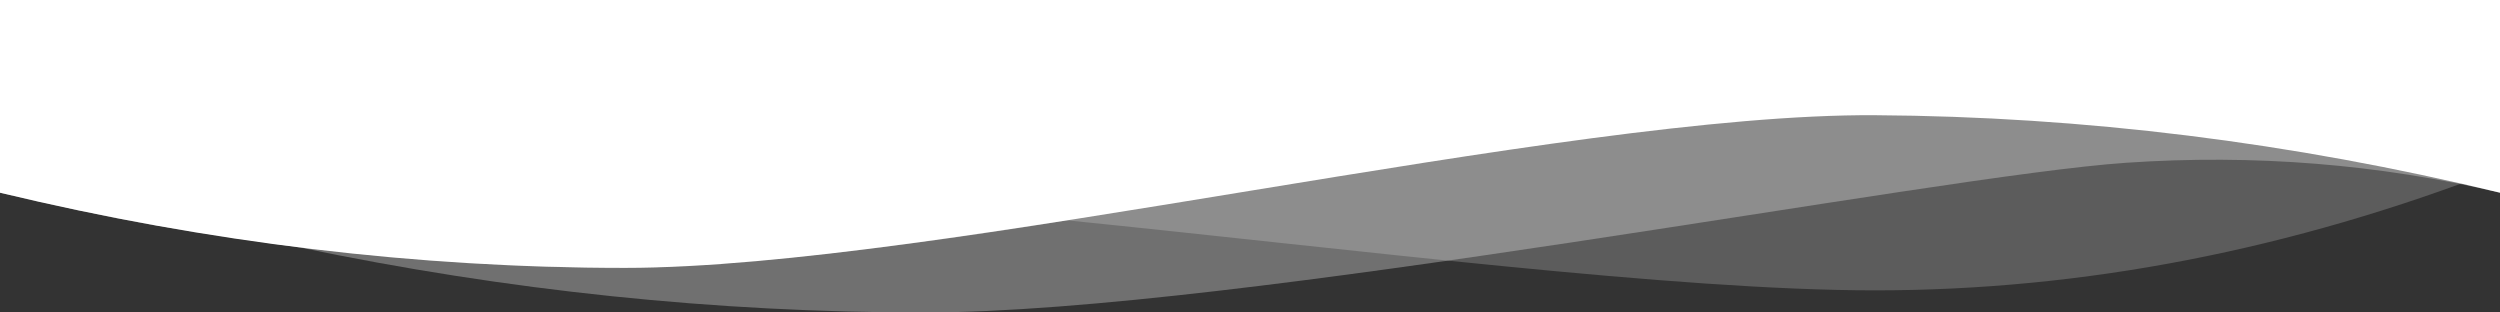
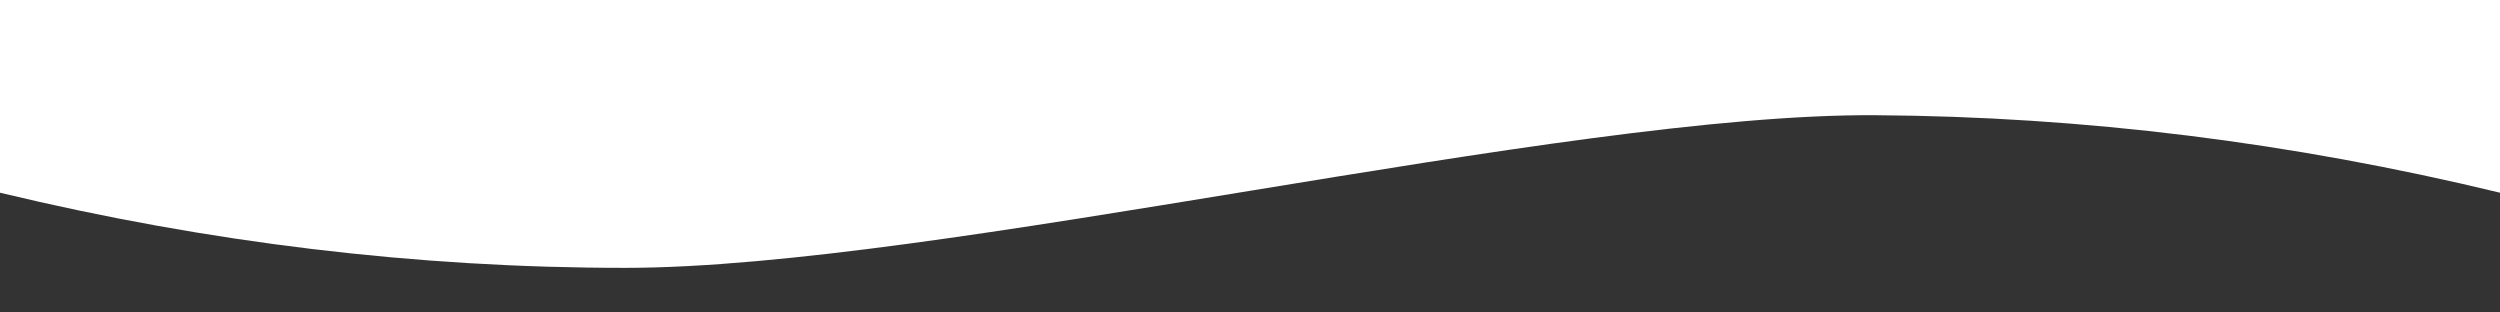
<svg xmlns="http://www.w3.org/2000/svg" viewBox="0 0 1920 240" preserveAspectRatio="none">
  <rect x="0" y="0" width="1920" height="240" fill="#333333" stroke="none" />
  <g fill="rgba(255, 255, 255, 1)" fill-rule="nonzero">
-     <path d="M1920 129.751C1760 191.917 1600 223 1440 223c-152.892 0-399.532-31.384-620.475-53.784C687 191 557.108 205.465 470 206c-162-2-318.667-21.333-470-58V0h1920v129.751z" opacity=".203" />
-     <path d="M230 190c160 33.333 320 50 480 50 240 0 776-105 923-115 98-6.667 193.667 1 287 23V0H0v148c45.073 10.416 81.073 18.083 108 23 26.927 4.917 67.594 11.25 122 19z" opacity=".3" />
    <path d="M0 148c160 38.476 320 57.714 480 57.714 240 0 720-118.71 960-117.235 160 .983 320 20.824 480 59.521V0H0v148z" />
  </g>
</svg>